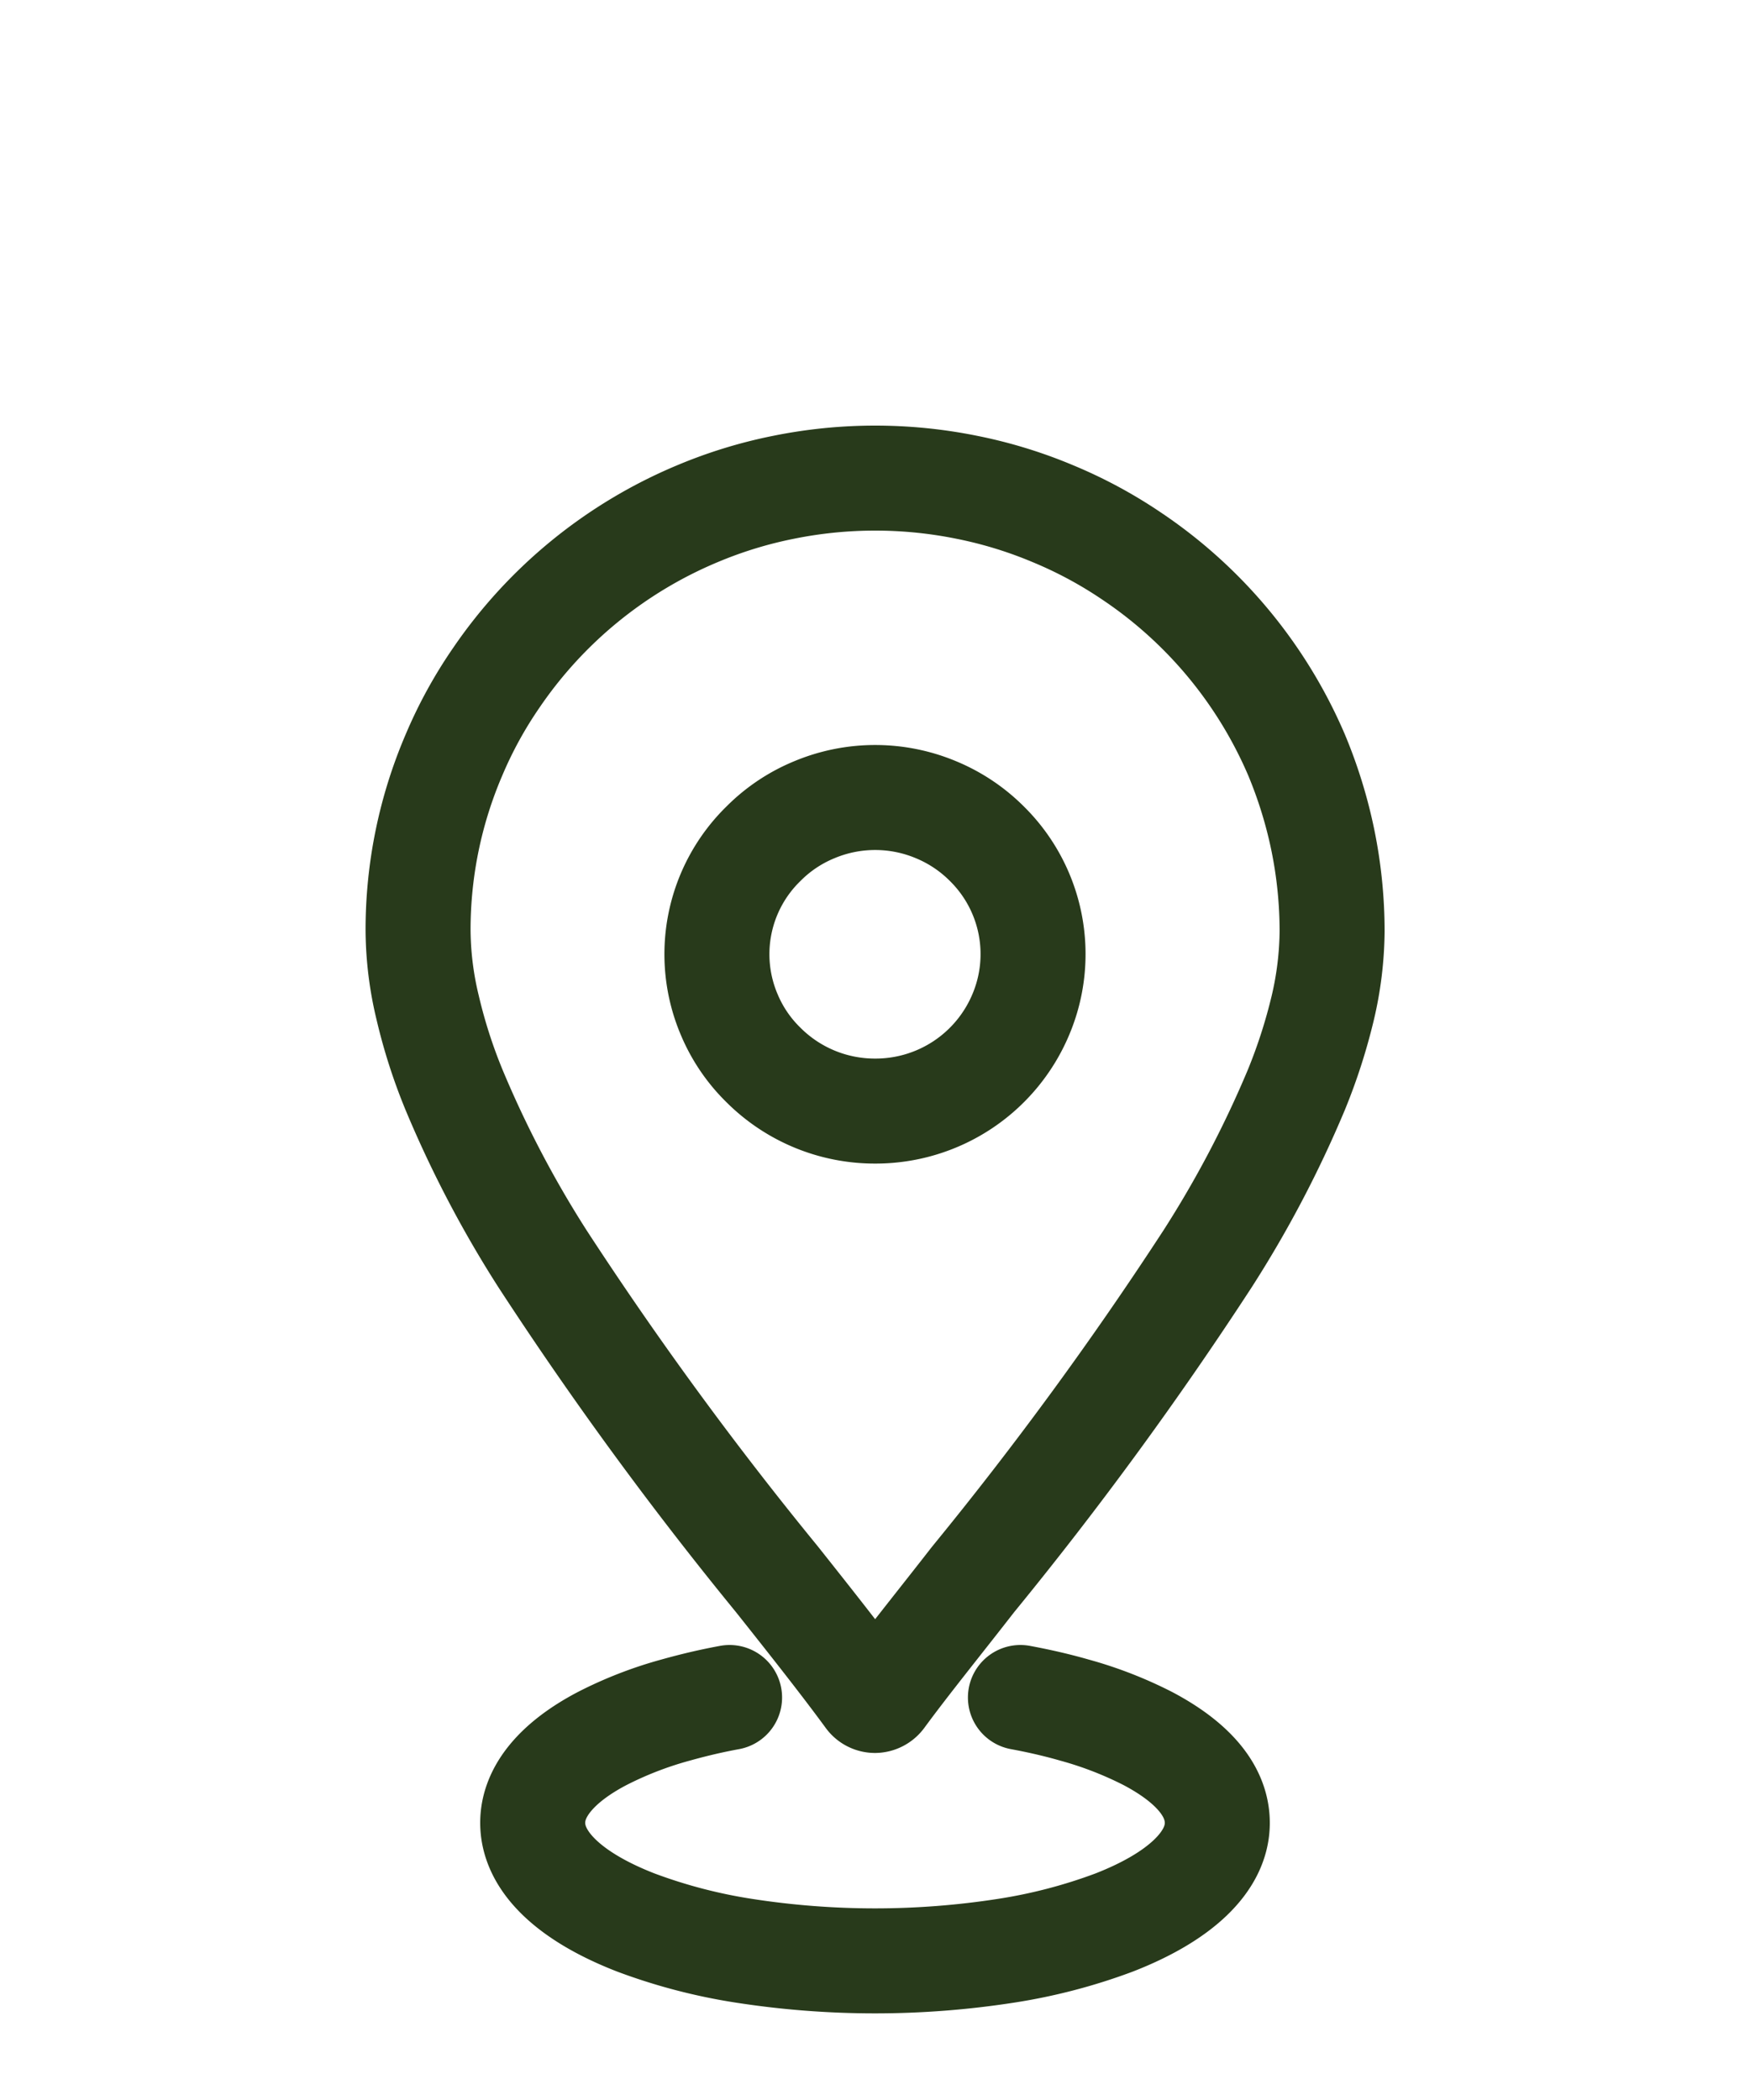
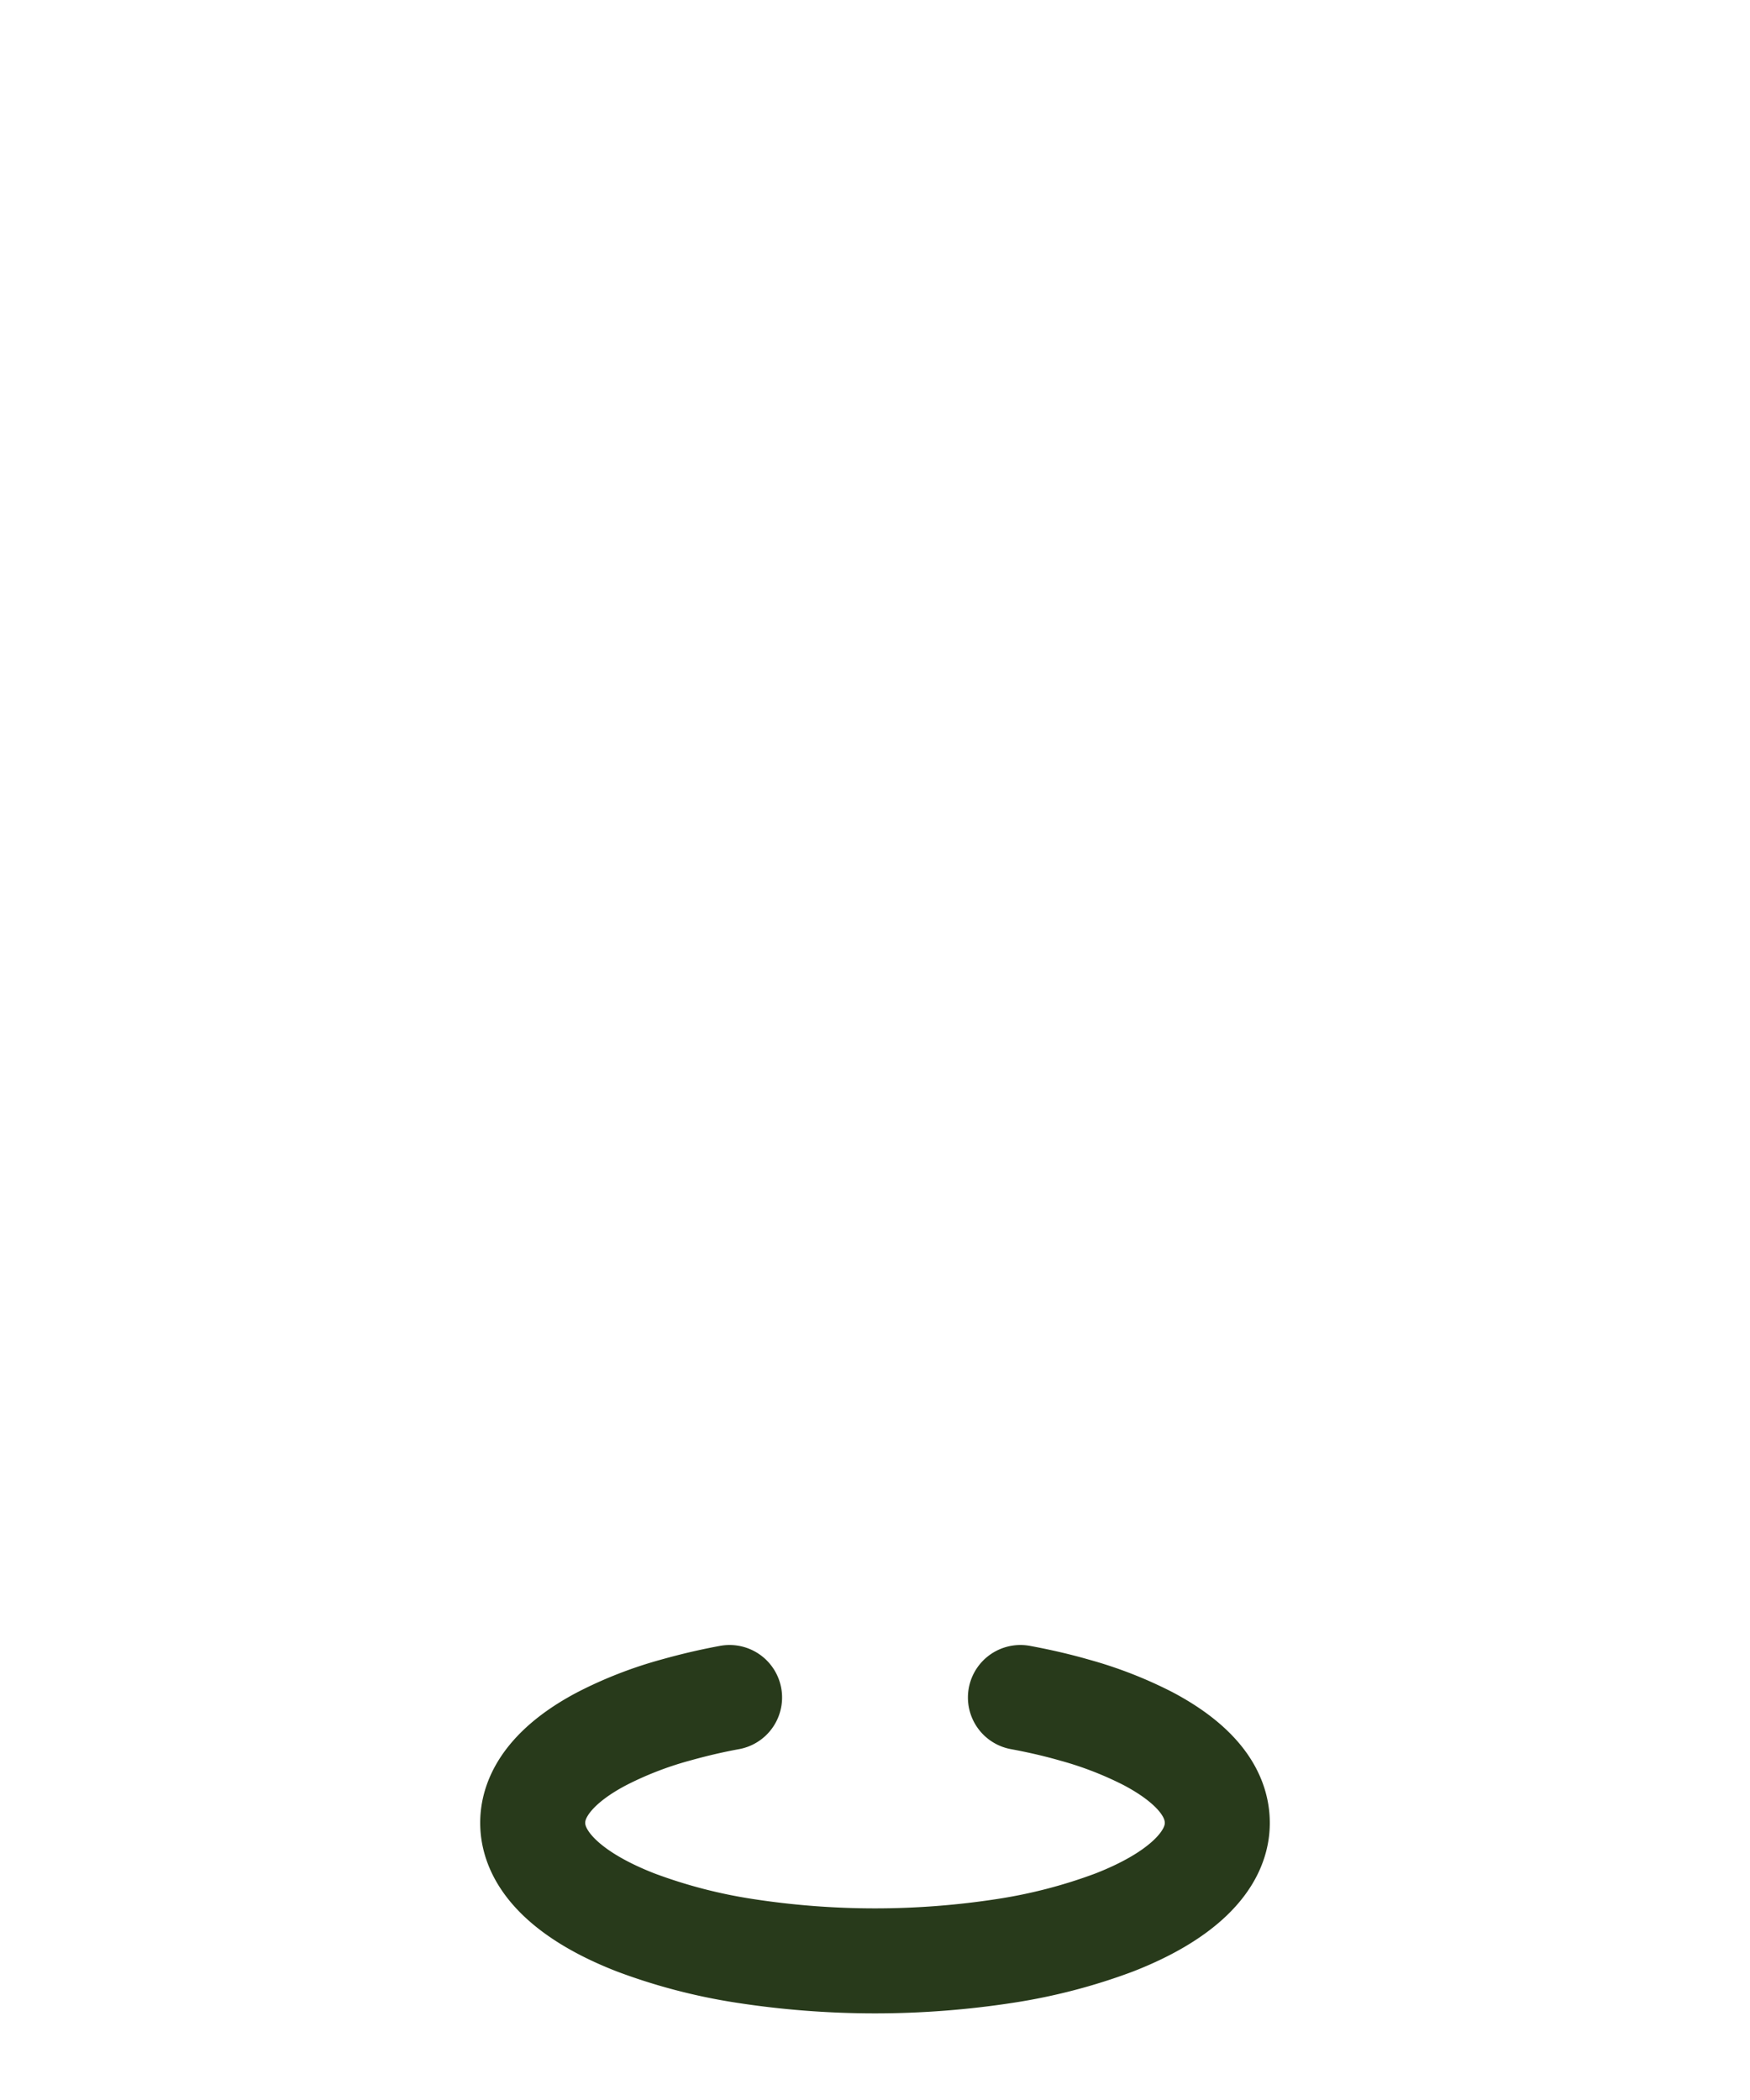
<svg xmlns="http://www.w3.org/2000/svg" viewBox="0 0 100 120">
  <defs>
    <style>.cls-1,.cls-2{fill:none;stroke:#283a1b;stroke-miterlimit:10;stroke-width:6px;fill-rule:evenodd;}.cls-2{stroke-linecap:round;}</style>
  </defs>
  <g id="ELEMENTS">
-     <path class="cls-1" d="M50,97.17h0a.49.49,0,0,1-.4-.21c-1.4-1.91-3.16-4.14-5.2-6.71A209.73,209.73,0,0,1,31,71.93a62.71,62.71,0,0,1-5.07-9.69,30.64,30.64,0,0,1-1.49-4.65,19.19,19.19,0,0,1-.55-4.41,25.32,25.32,0,0,1,2.06-10.06,24.65,24.65,0,0,1,2.41-4.39,26.07,26.07,0,0,1,11.48-9.37,25.57,25.57,0,0,1,4.91-1.51,26.37,26.37,0,0,1,10.52,0,25.57,25.57,0,0,1,4.91,1.51,25.21,25.21,0,0,1,4.43,2.38,26,26,0,0,1,9.47,11.38A26.5,26.5,0,0,1,75.59,48a26,26,0,0,1,.53,5.21,19.72,19.72,0,0,1-.54,4.41,31.91,31.91,0,0,1-1.5,4.65A62.77,62.77,0,0,1,69,71.94,209.73,209.73,0,0,1,55.6,90.26c-2,2.57-3.8,4.79-5.2,6.7a.52.52,0,0,1-.4.21Zm0-33.68A9,9,0,0,0,58.32,58a8.86,8.86,0,0,0-1.94-9.8,8.93,8.93,0,0,0-2.87-1.92,9,9,0,0,0-7,0,8.82,8.82,0,0,0-2.87,1.92A8.82,8.82,0,0,0,41.68,58a8.75,8.75,0,0,0,1.94,2.85A9,9,0,0,0,50,63.49Z" />
    <path class="cls-2" d="M58.31,97c1.08.2,2.12.44,3.09.72a22,22,0,0,1,4.22,1.64c2.58,1.37,3.94,3,3.94,4.81,0,2.19-2.1,4.21-5.9,5.69a31.14,31.14,0,0,1-6.16,1.61,48.78,48.78,0,0,1-15,0,31.14,31.14,0,0,1-6.16-1.61c-3.81-1.48-5.9-3.5-5.9-5.7,0-1.77,1.36-3.44,3.94-4.8a21.74,21.74,0,0,1,4.22-1.64c1-.28,2-.52,3.09-.72" />
  </g>
</svg>